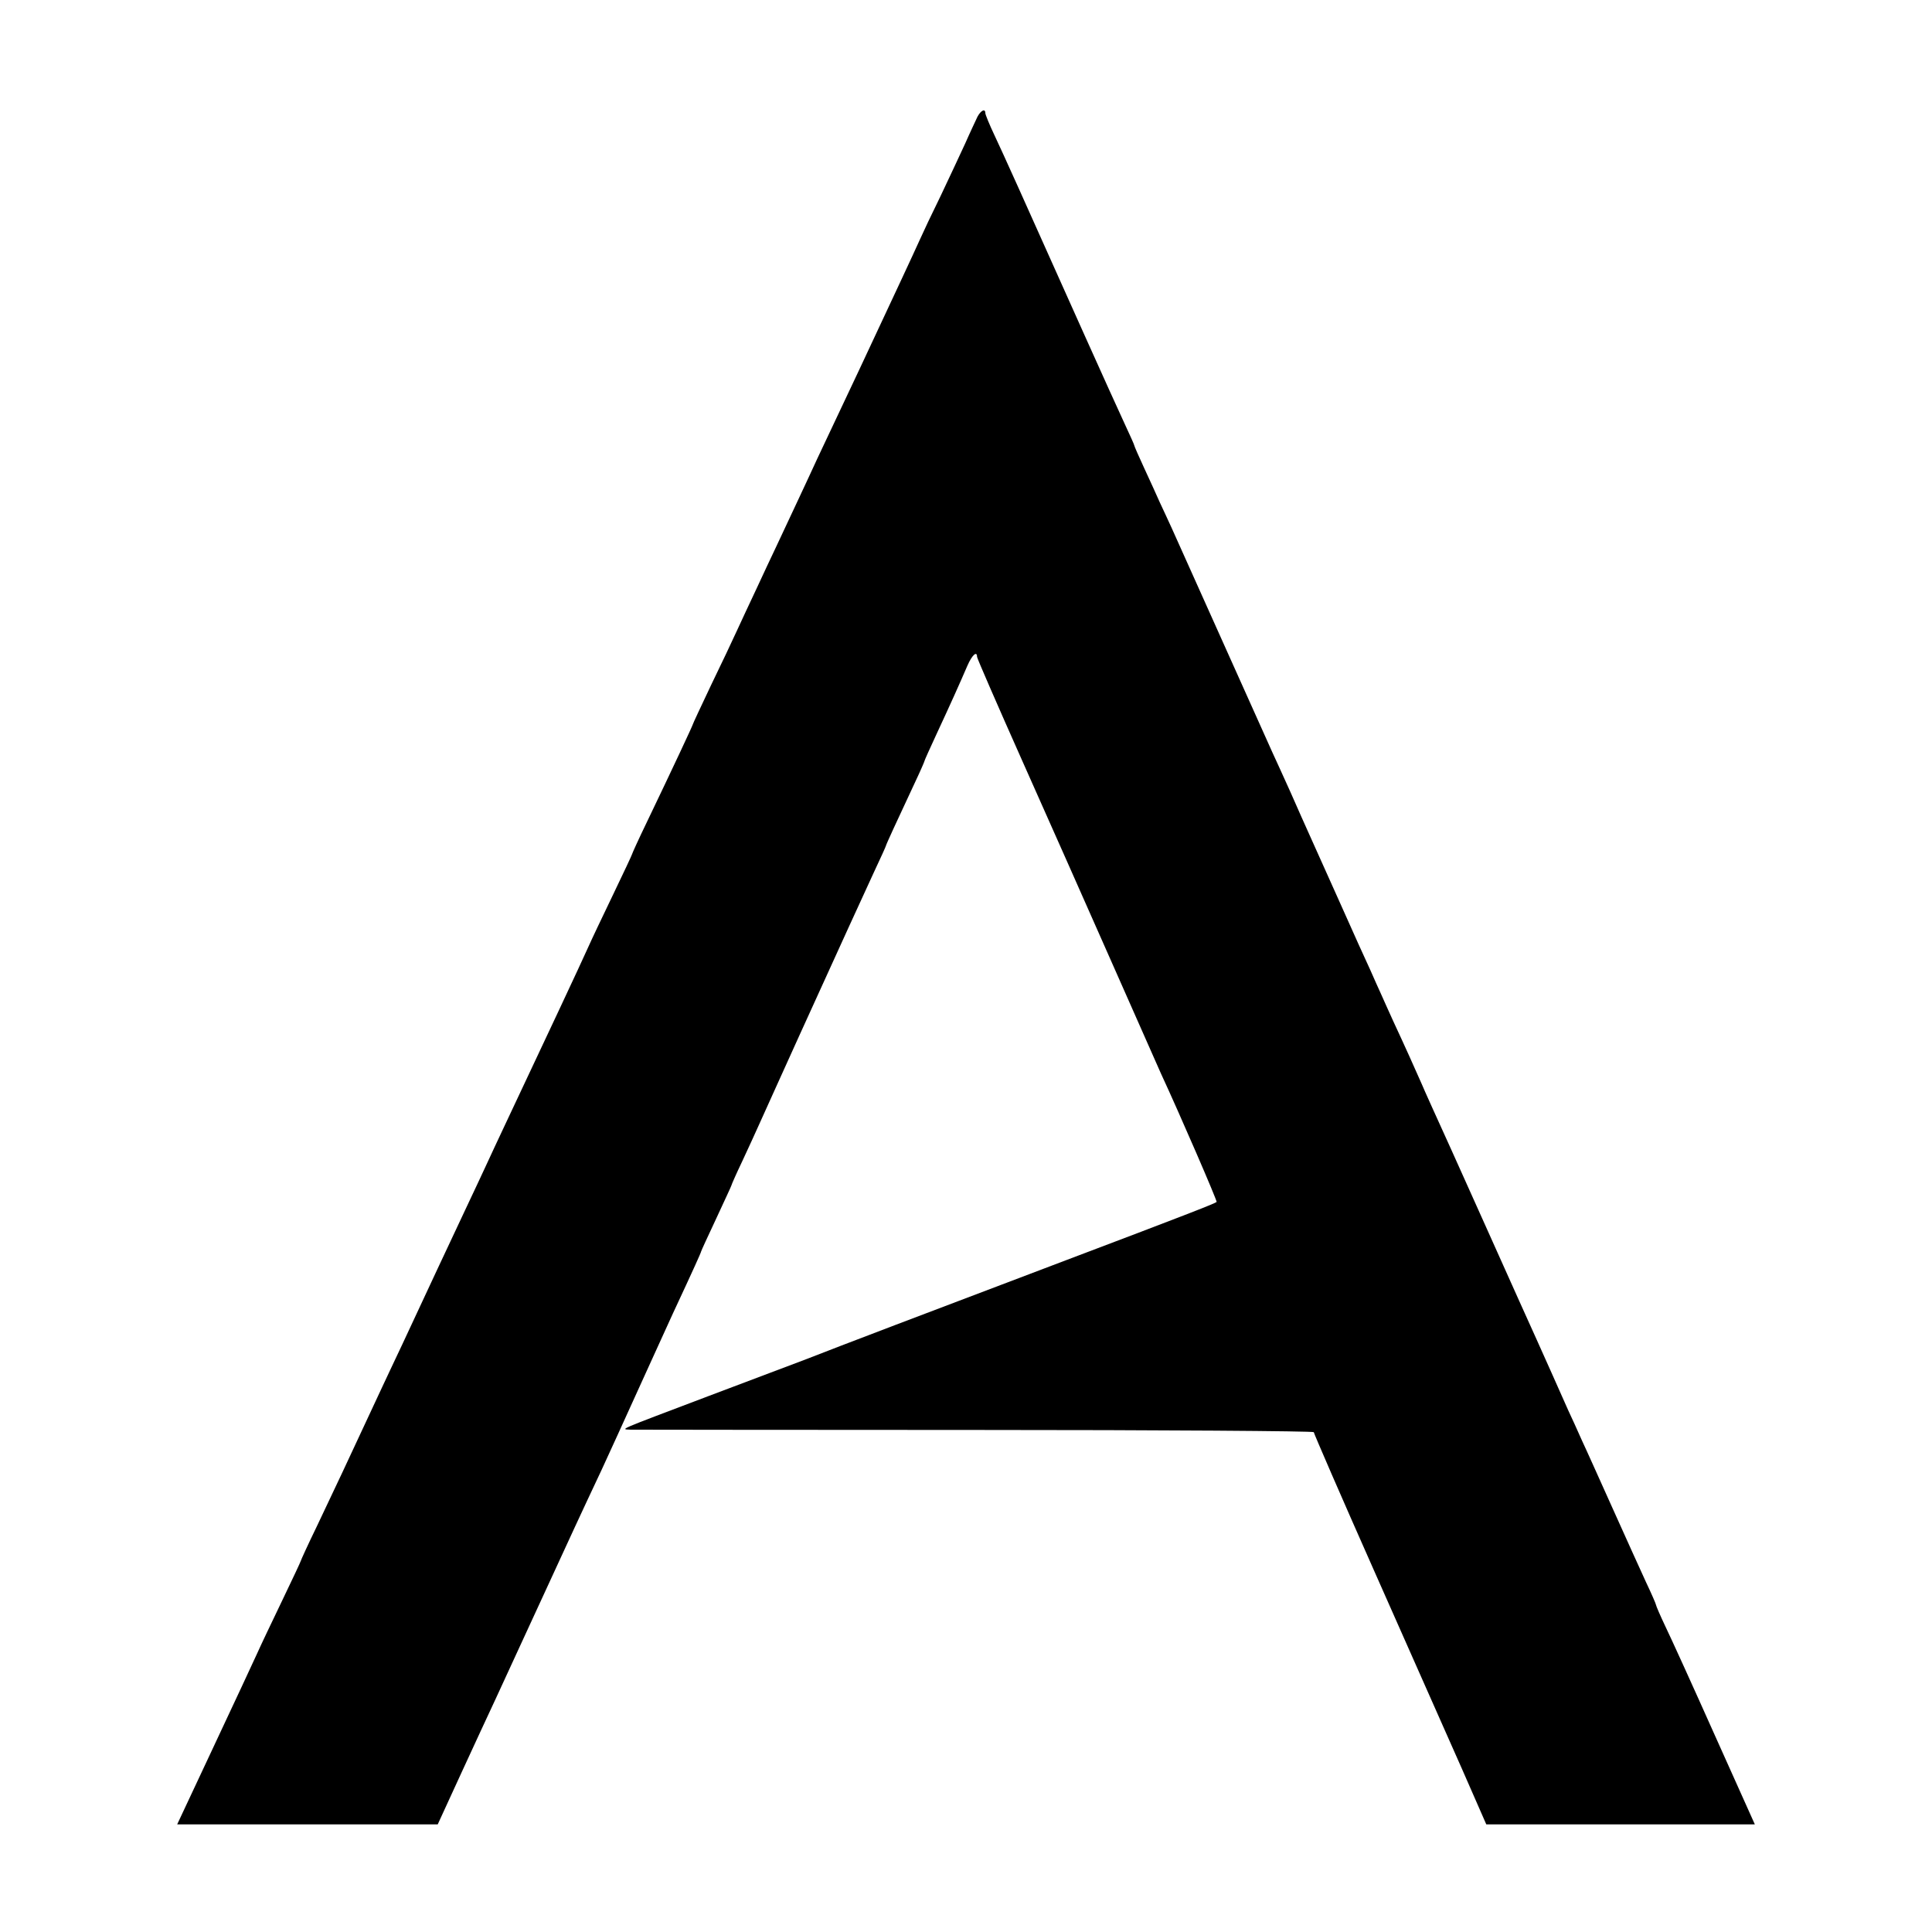
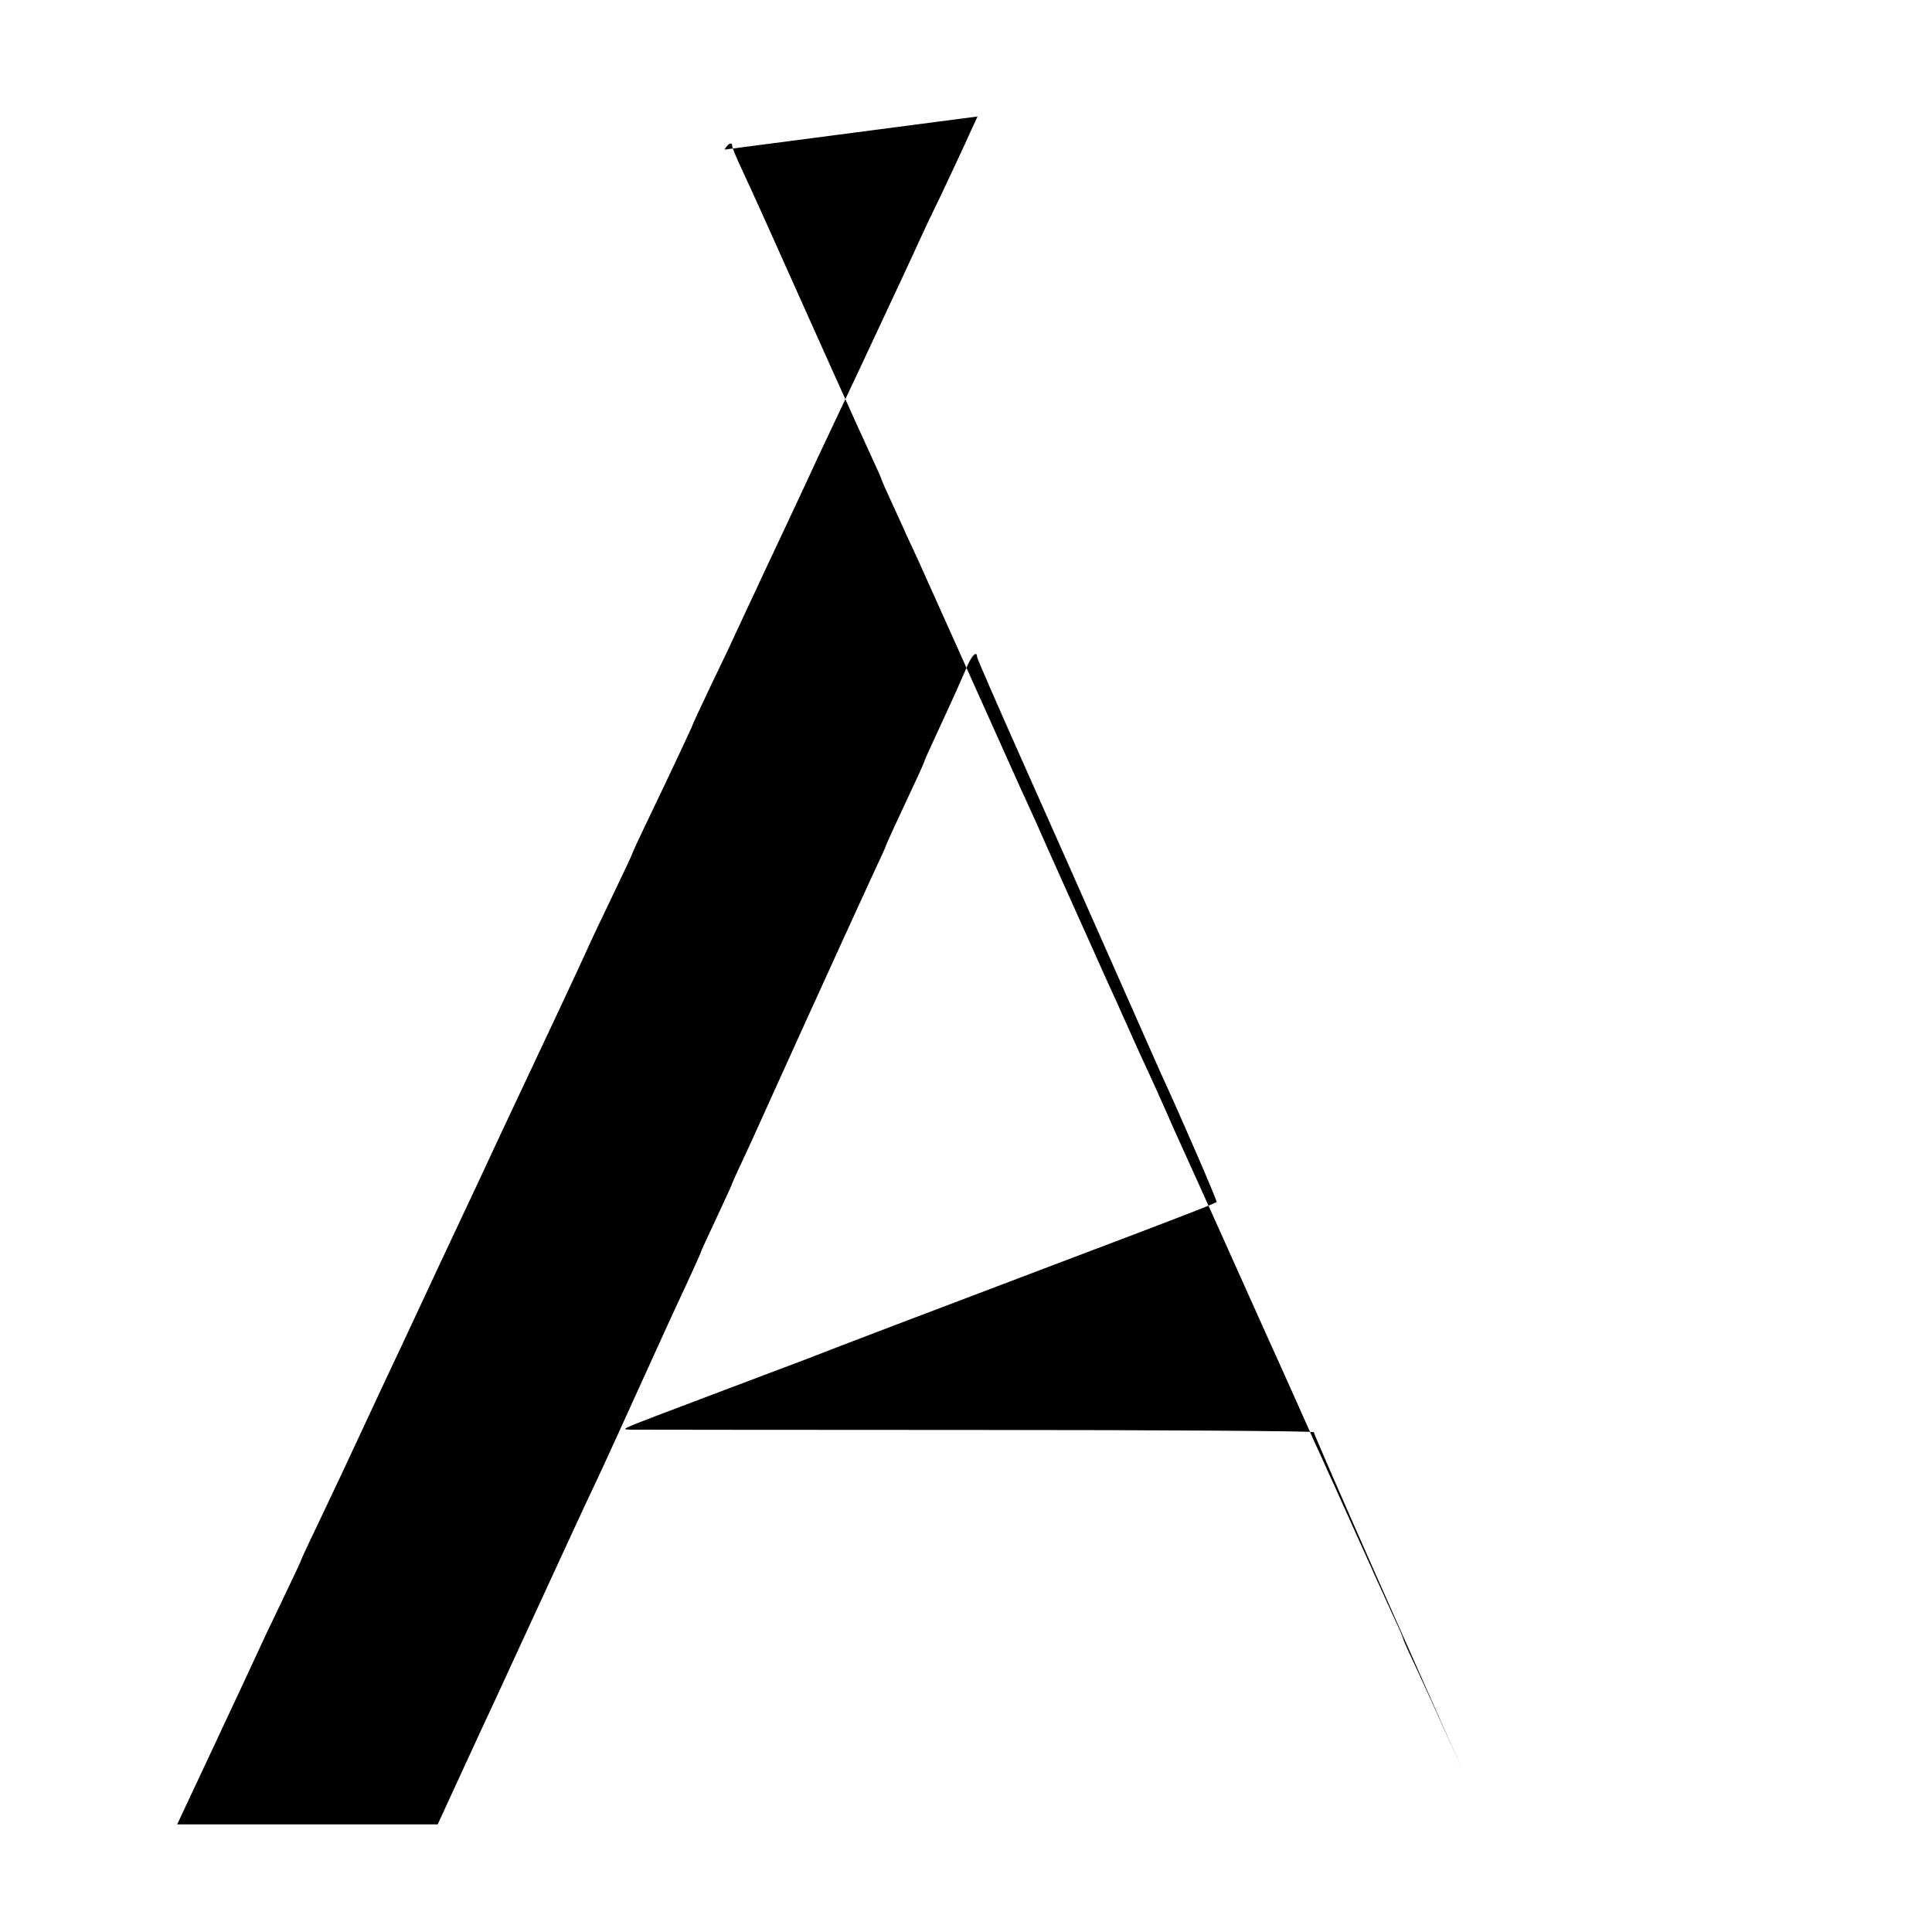
<svg xmlns="http://www.w3.org/2000/svg" version="1.0" width="700pt" height="700pt" viewBox="0 0 700 700" preserveAspectRatio="xMidYMid meet">
  <g transform="translate(0,700) scale(0.1,-0.1)" fill="#000000" stroke="none">
-     <path d="M3542 6578 c-6 -13 -27 -57 -45 -98 -19 -41 -59 -127 -89 -190 -31 -63 -65 -135 -76 -160 -28 -62 -80 -173 -219 -470 -66 -140 -134 -284 -151 -320 -16 -36 -49 -105 -72 -155 -23 -49 -57 -121 -75 -160 -18 -38 -52 -110 -75 -160 -23 -49 -55 -117 -70 -150 -15 -33 -57 -122 -94 -198 -36 -76 -66 -140 -66 -142 0 -3 -70 -153 -166 -353 -30 -62 -54 -115 -54 -117 0 -2 -31 -68 -69 -147 -38 -79 -78 -163 -89 -188 -29 -65 -154 -331 -302 -645 -23 -49 -55 -117 -70 -150 -15 -33 -46 -98 -68 -145 -41 -87 -164 -349 -234 -500 -22 -47 -55 -116 -73 -155 -18 -38 -46 -99 -63 -135 -50 -108 -111 -238 -173 -368 -33 -68 -59 -125 -59 -127 0 -2 -31 -68 -69 -147 -38 -79 -78 -163 -89 -188 -11 -25 -81 -174 -155 -332 l-135 -288 472 0 472 0 84 183 c46 100 103 223 126 272 61 133 97 210 189 410 82 178 113 246 195 420 23 50 84 183 135 296 51 113 107 234 123 270 77 165 102 221 102 224 0 2 25 56 55 120 30 65 55 118 55 120 0 2 17 41 39 87 21 45 49 106 61 133 22 48 95 211 147 325 149 328 233 511 269 589 24 51 44 95 44 97 0 3 38 86 106 231 19 40 34 75 34 77 0 2 20 46 44 98 48 103 83 181 111 246 17 39 35 55 35 32 0 -5 74 -175 164 -377 90 -202 235 -528 321 -723 86 -195 168 -379 181 -409 70 -151 205 -463 202 -466 -7 -6 -125 -52 -543 -210 -520 -197 -828 -314 -945 -360 -47 -18 -206 -78 -355 -134 -335 -127 -318 -119 -280 -121 17 0 580 -1 1253 -1 672 0 1222 -4 1222 -8 0 -4 100 -235 223 -512 123 -277 264 -595 313 -706 l89 -203 486 0 487 0 -145 323 c-79 177 -160 355 -179 394 -19 40 -34 75 -34 78 0 3 -16 40 -36 82 -20 43 -73 161 -119 263 -46 102 -96 214 -113 250 -16 36 -38 85 -50 110 -11 25 -90 203 -177 395 -86 193 -198 440 -247 550 -50 110 -99 218 -108 240 -21 48 -61 137 -102 225 -16 36 -37 81 -45 100 -9 19 -26 58 -38 85 -13 28 -65 142 -115 255 -51 113 -100 223 -110 245 -10 22 -39 87 -64 144 -26 57 -55 122 -66 145 -10 22 -91 203 -180 401 -89 198 -172 383 -184 410 -13 28 -32 70 -44 95 -11 25 -36 80 -56 123 -20 43 -36 80 -36 82 0 3 -16 38 -35 79 -19 41 -84 184 -144 318 -239 534 -294 656 -327 726 -19 40 -34 77 -34 82 0 18 -16 10 -28 -12z" />
+     <path d="M3542 6578 c-6 -13 -27 -57 -45 -98 -19 -41 -59 -127 -89 -190 -31 -63 -65 -135 -76 -160 -28 -62 -80 -173 -219 -470 -66 -140 -134 -284 -151 -320 -16 -36 -49 -105 -72 -155 -23 -49 -57 -121 -75 -160 -18 -38 -52 -110 -75 -160 -23 -49 -55 -117 -70 -150 -15 -33 -57 -122 -94 -198 -36 -76 -66 -140 -66 -142 0 -3 -70 -153 -166 -353 -30 -62 -54 -115 -54 -117 0 -2 -31 -68 -69 -147 -38 -79 -78 -163 -89 -188 -29 -65 -154 -331 -302 -645 -23 -49 -55 -117 -70 -150 -15 -33 -46 -98 -68 -145 -41 -87 -164 -349 -234 -500 -22 -47 -55 -116 -73 -155 -18 -38 -46 -99 -63 -135 -50 -108 -111 -238 -173 -368 -33 -68 -59 -125 -59 -127 0 -2 -31 -68 -69 -147 -38 -79 -78 -163 -89 -188 -11 -25 -81 -174 -155 -332 l-135 -288 472 0 472 0 84 183 c46 100 103 223 126 272 61 133 97 210 189 410 82 178 113 246 195 420 23 50 84 183 135 296 51 113 107 234 123 270 77 165 102 221 102 224 0 2 25 56 55 120 30 65 55 118 55 120 0 2 17 41 39 87 21 45 49 106 61 133 22 48 95 211 147 325 149 328 233 511 269 589 24 51 44 95 44 97 0 3 38 86 106 231 19 40 34 75 34 77 0 2 20 46 44 98 48 103 83 181 111 246 17 39 35 55 35 32 0 -5 74 -175 164 -377 90 -202 235 -528 321 -723 86 -195 168 -379 181 -409 70 -151 205 -463 202 -466 -7 -6 -125 -52 -543 -210 -520 -197 -828 -314 -945 -360 -47 -18 -206 -78 -355 -134 -335 -127 -318 -119 -280 -121 17 0 580 -1 1253 -1 672 0 1222 -4 1222 -8 0 -4 100 -235 223 -512 123 -277 264 -595 313 -706 c-79 177 -160 355 -179 394 -19 40 -34 75 -34 78 0 3 -16 40 -36 82 -20 43 -73 161 -119 263 -46 102 -96 214 -113 250 -16 36 -38 85 -50 110 -11 25 -90 203 -177 395 -86 193 -198 440 -247 550 -50 110 -99 218 -108 240 -21 48 -61 137 -102 225 -16 36 -37 81 -45 100 -9 19 -26 58 -38 85 -13 28 -65 142 -115 255 -51 113 -100 223 -110 245 -10 22 -39 87 -64 144 -26 57 -55 122 -66 145 -10 22 -91 203 -180 401 -89 198 -172 383 -184 410 -13 28 -32 70 -44 95 -11 25 -36 80 -56 123 -20 43 -36 80 -36 82 0 3 -16 38 -35 79 -19 41 -84 184 -144 318 -239 534 -294 656 -327 726 -19 40 -34 77 -34 82 0 18 -16 10 -28 -12z" />
  </g>
</svg>